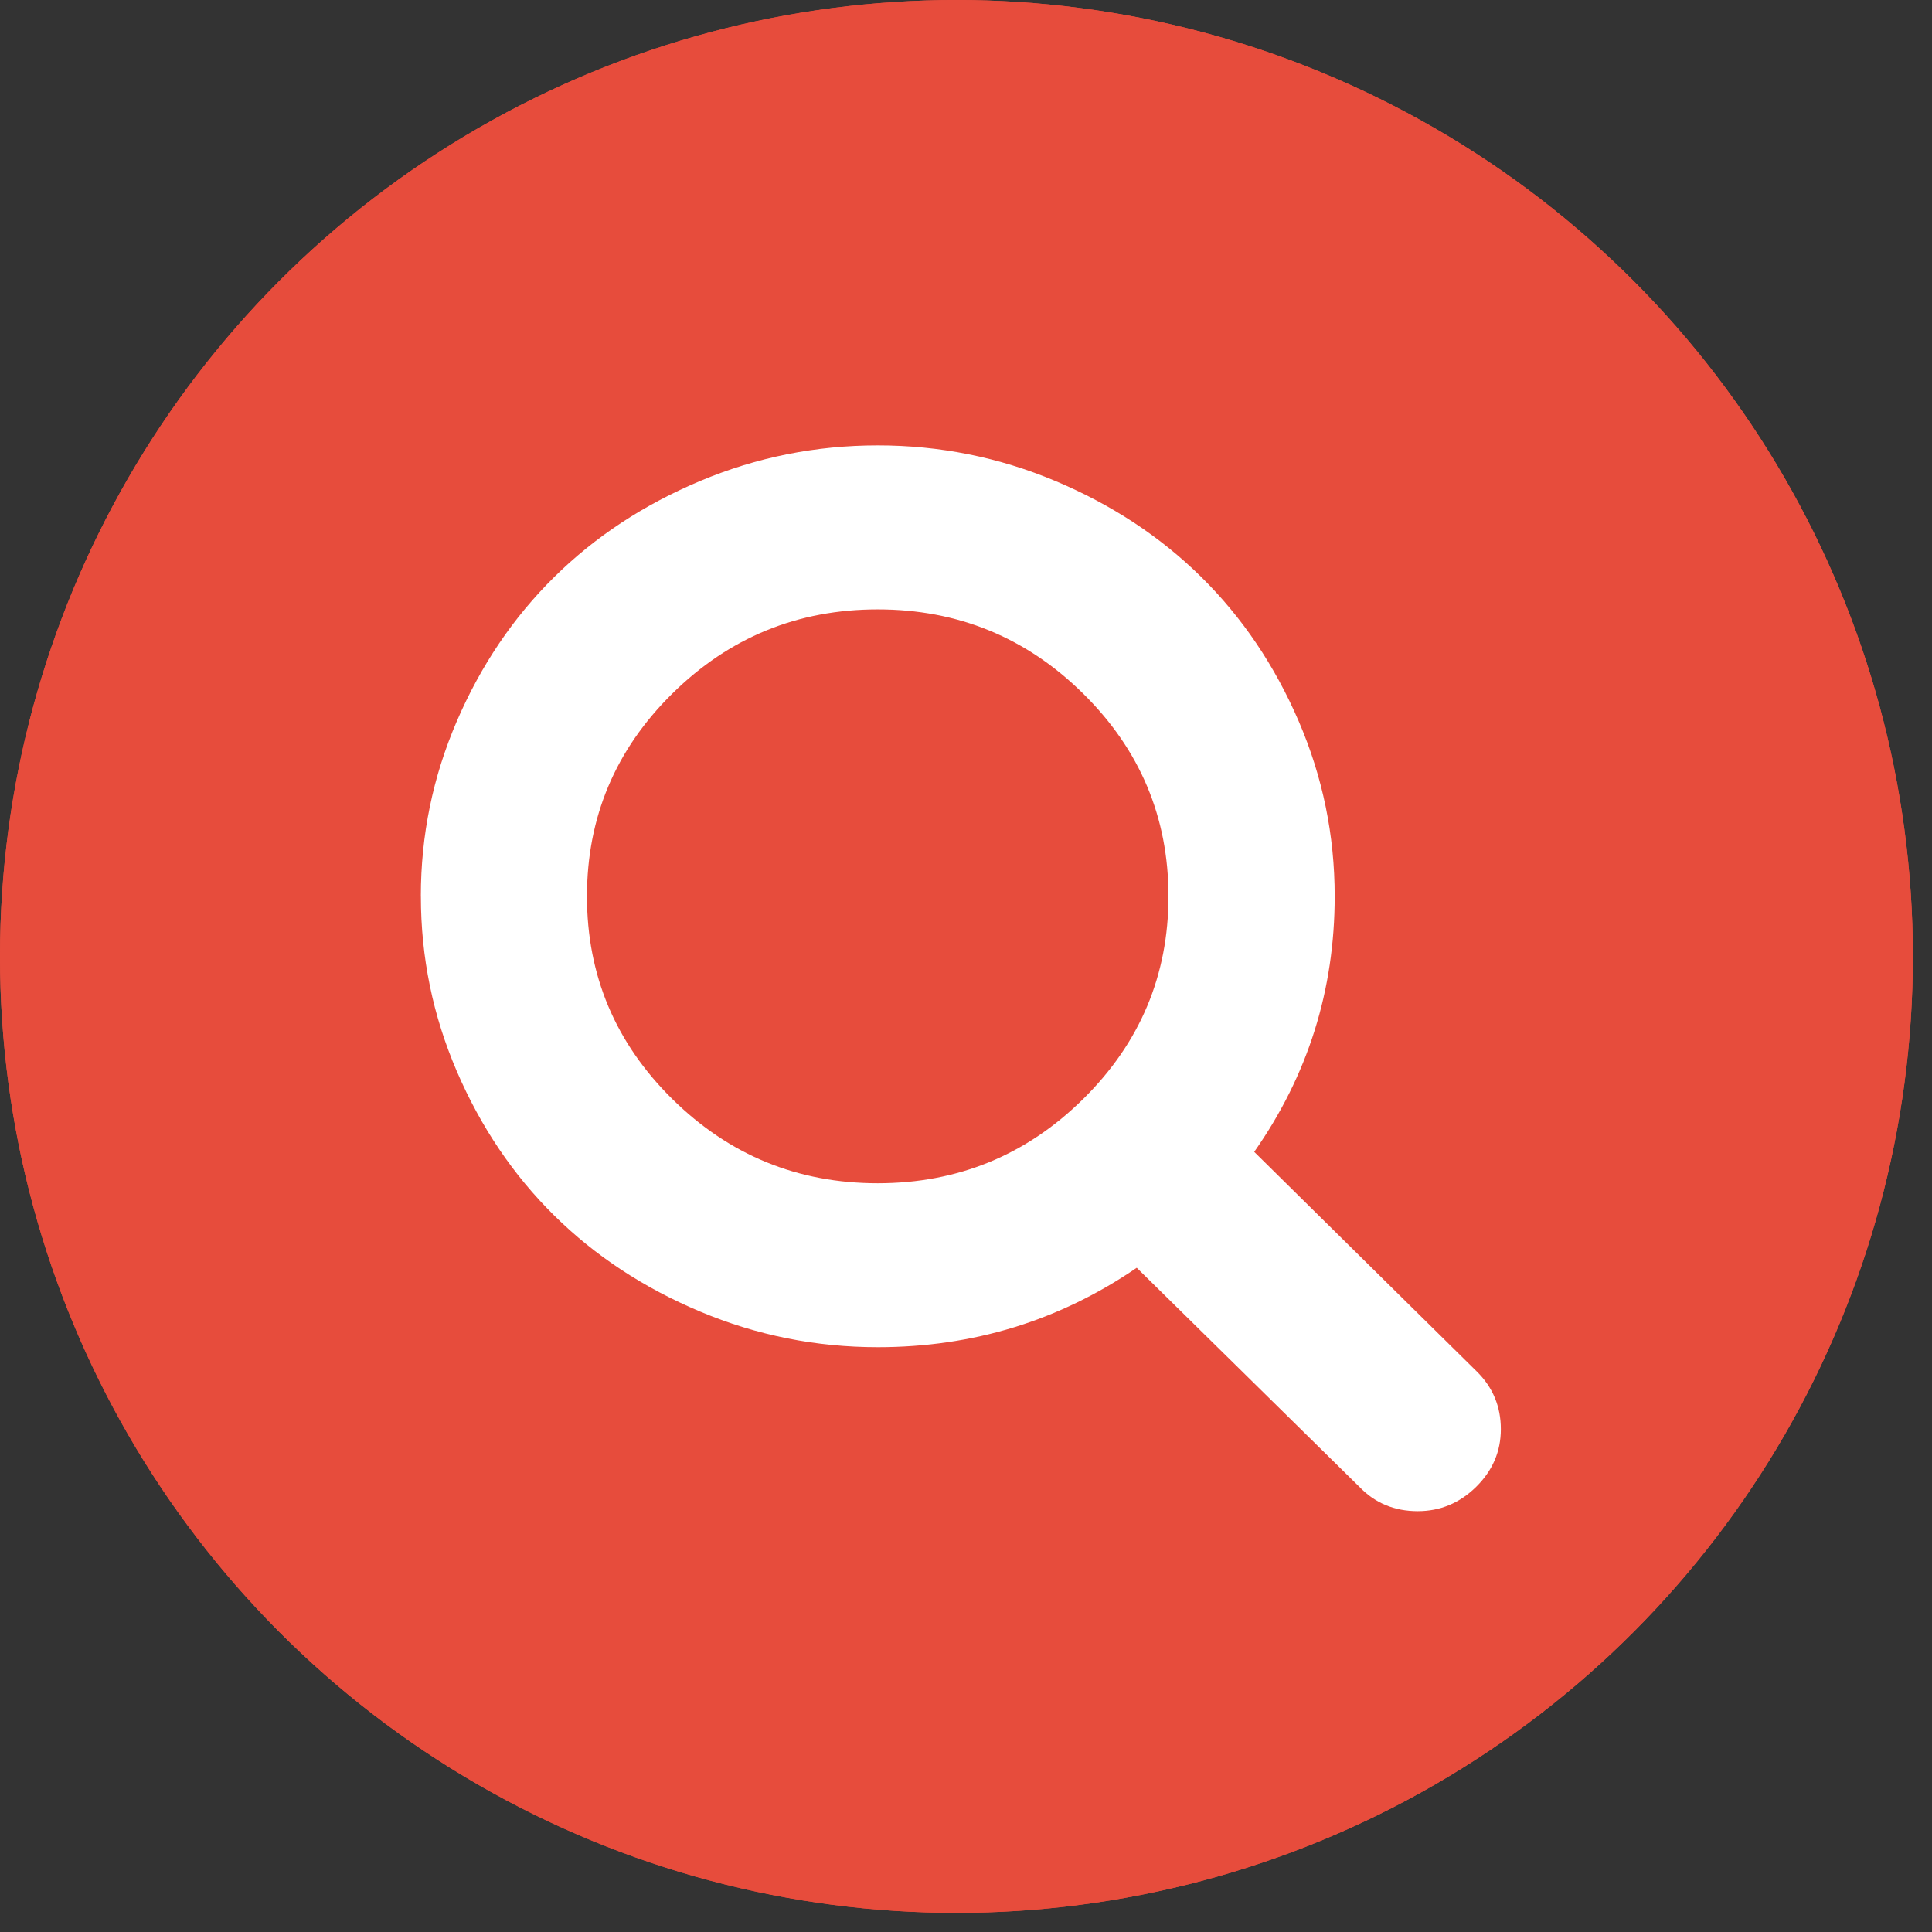
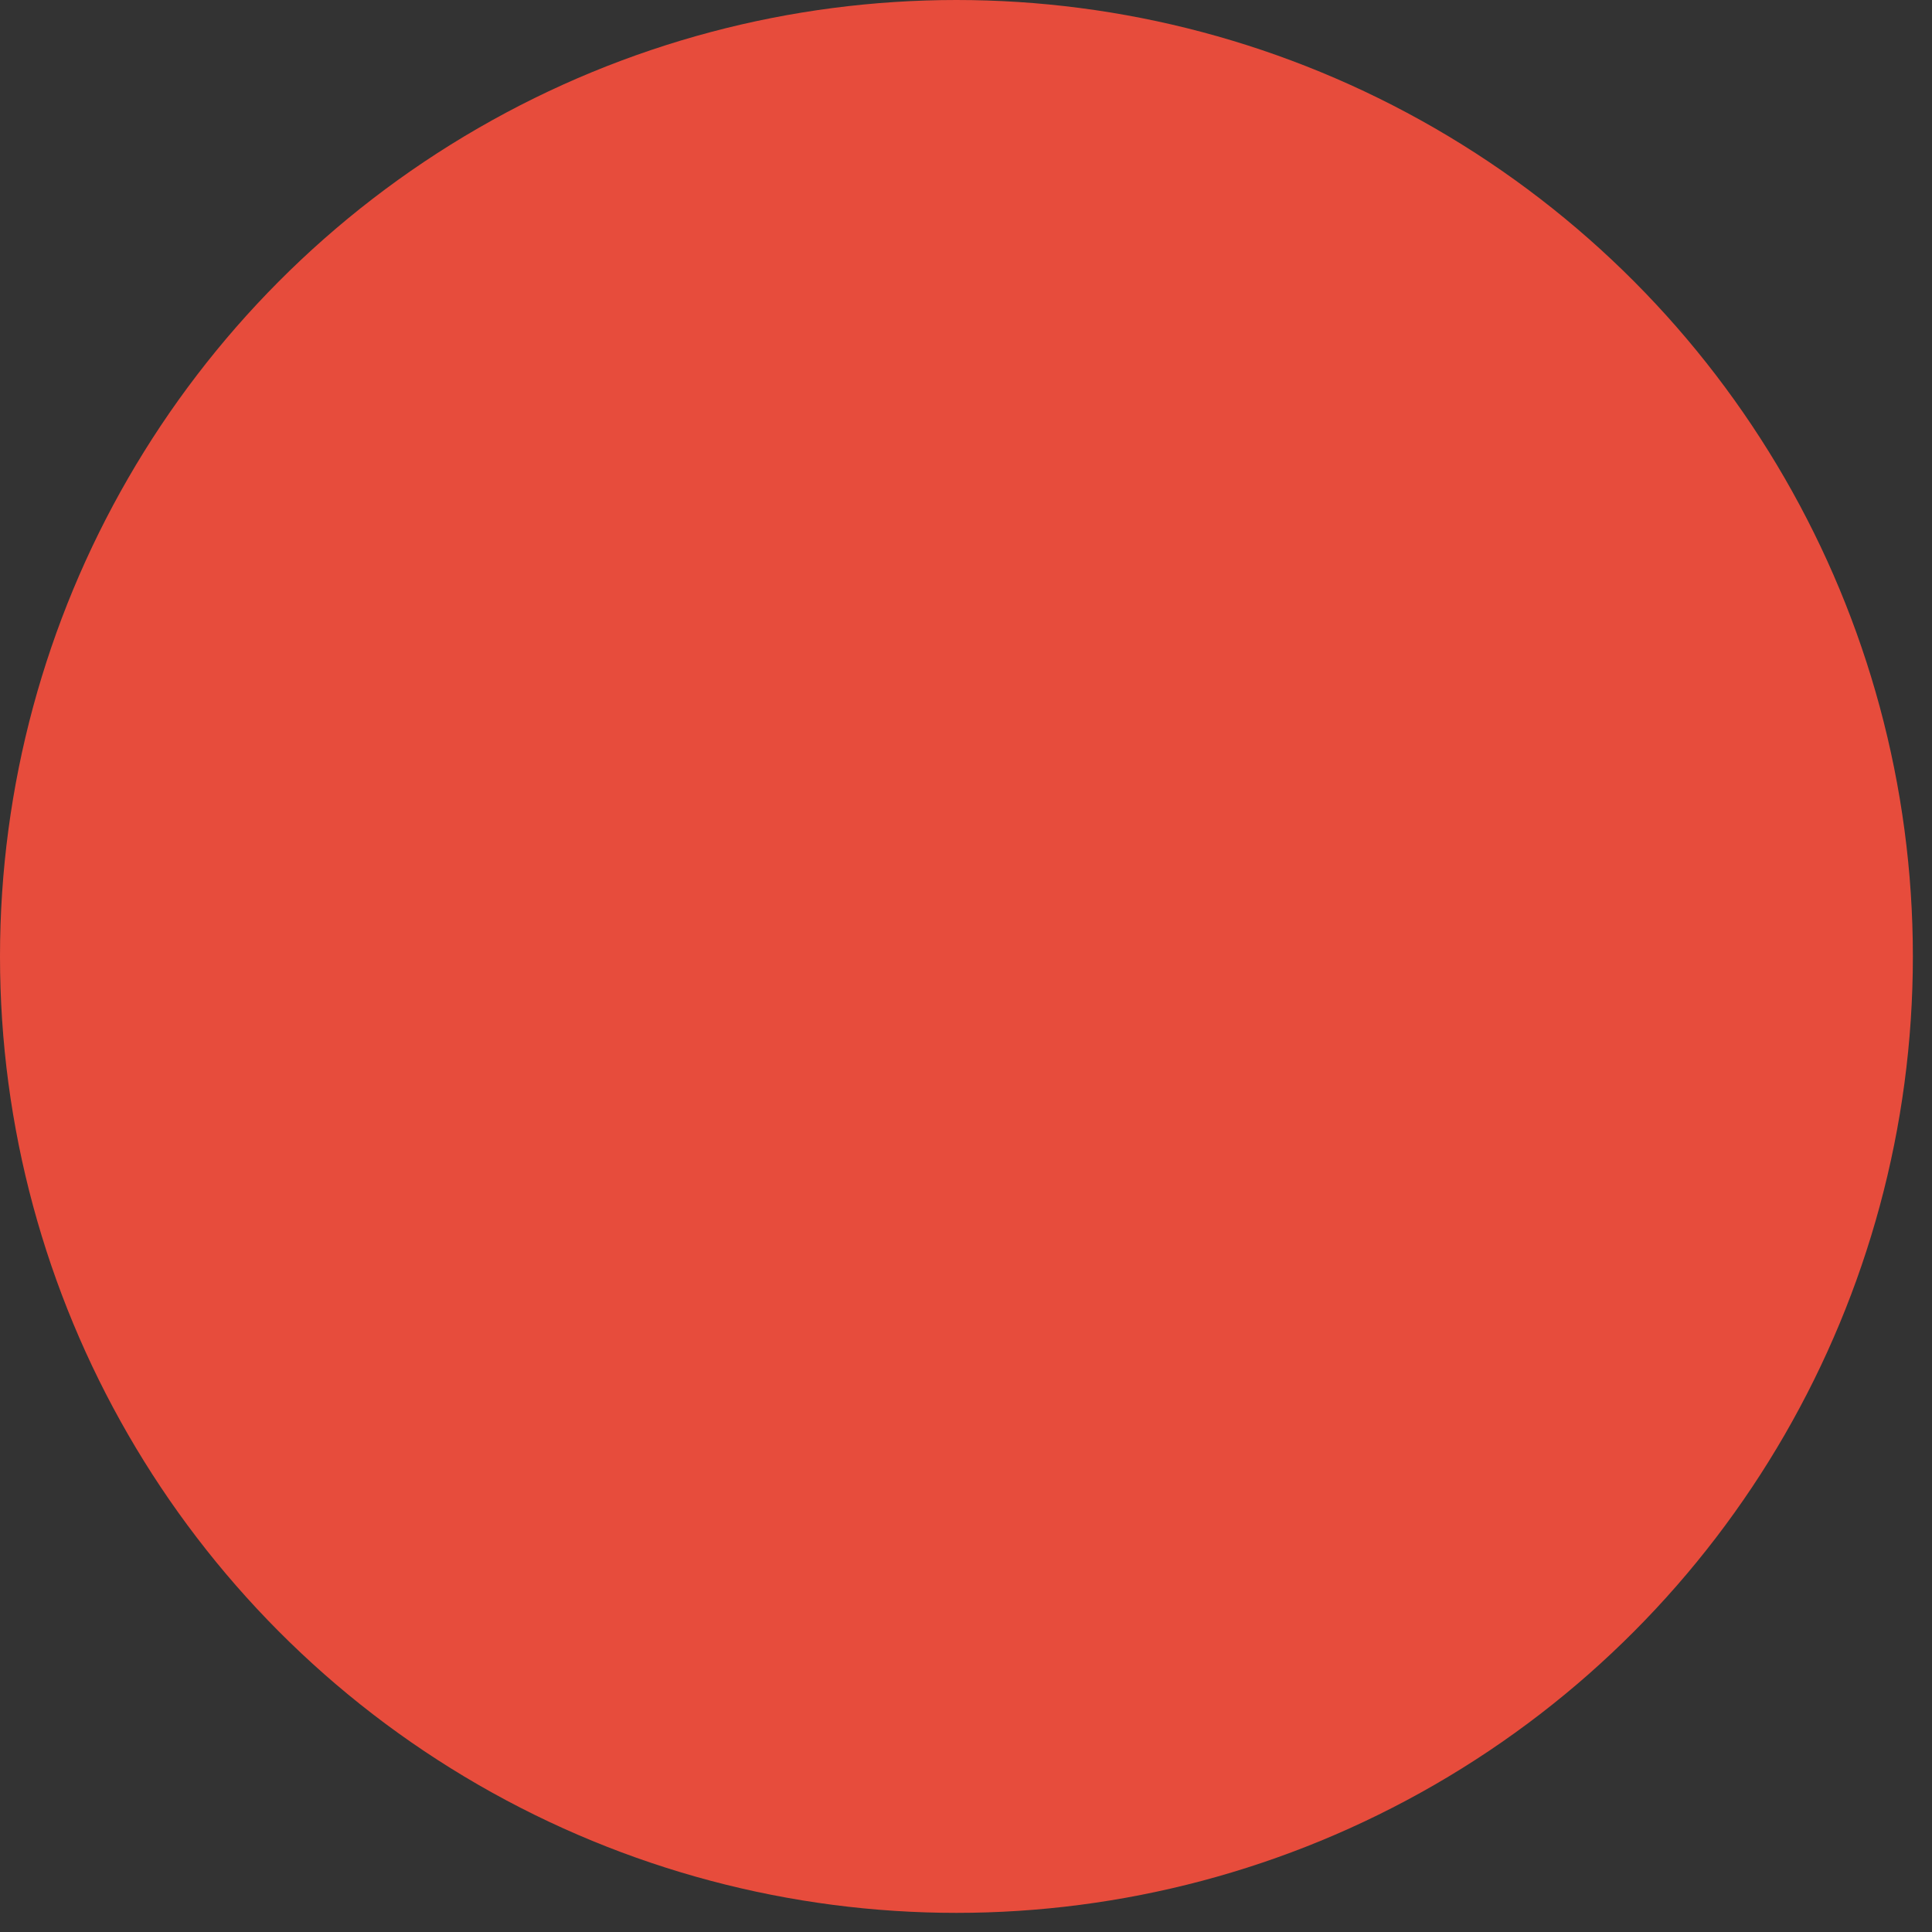
<svg xmlns="http://www.w3.org/2000/svg" xmlns:ns1="http://www.bohemiancoding.com/sketch/ns" width="101px" height="101px" viewBox="0 0 101 101" version="1.1">
  <rect x="0" y="0" width="101" height="101" fill="#333333" stroke="none" />
  <title>Oval 1 + file-text-o 3 + codepen 3 + code 6 + Oval 1 + file-text-o 3 + codepen 3 + code 5 + search</title>
  <desc>Created with Sketch.</desc>
  <defs />
  <g id="Page-1" stroke="none" stroke-width="1" fill="none" fill-rule="evenodd" ns1:type="MSPage">
    <g id="Oval-1-+-file-text-o-3-+-codepen-3-+-code-6-+-Oval-1-+-file-text-o-3-+-codepen-3-+-code-5-+-search" ns1:type="MSLayerGroup">
      <g id="Oval-1-+-file-text-o-3-+-codepen-3-+-code-6" fill="#E74C3C" ns1:type="MSShapeGroup">
        <g id="Oval-1-+-file-text-o-3-+-codepen-3">
          <g id="Oval-1-+-file-text-o-3">
-             <circle id="Oval-1" cx="50" cy="50" r="50" />
-           </g>
+             </g>
        </g>
      </g>
      <g id="Oval-1-+-file-text-o-3-+-codepen-3-+-code-5" fill="#E74C3C" ns1:type="MSShapeGroup">
        <g id="Oval-1-+-file-text-o-3-+-codepen-3">
          <g id="Oval-1-+-file-text-o-3">
            <circle id="Oval-1" cx="50" cy="50" r="50" />
          </g>
        </g>
      </g>
      <g id="search" transform="translate(22, 19)" ns1:type="MSShapeGroup">
        <g id="icomoon-ignore" stroke="#449FDB" fill="#000000" opacity="0">
-           <path id="Shape" />
-         </g>
-         <path d="M0,27.857 C0,24.664 0.628,21.612 1.883,18.699 C3.138,15.787 4.835,13.276 6.973,11.166 C9.111,9.056 11.656,7.381 14.607,6.143 C17.559,4.904 20.652,4.284 23.887,4.284 C27.122,4.284 30.215,4.904 33.166,6.143 C36.118,7.381 38.662,9.056 40.801,11.166 C42.939,13.276 44.635,15.787 45.891,18.699 C47.146,21.612 47.774,24.664 47.774,27.857 C47.774,32.768 46.371,37.221 43.567,41.216 L55.205,52.701 C56.042,53.527 56.46,54.531 56.46,55.714 C56.46,56.875 56.03,57.879 55.17,58.727 C54.31,59.574 53.292,59.999 52.117,60 C50.896,60 49.878,59.576 49.064,58.727 L37.426,47.276 C33.378,50.044 28.865,51.428 23.889,51.428 C20.654,51.428 17.56,50.808 14.609,49.569 C11.658,48.331 9.113,46.656 6.975,44.546 C4.837,42.436 3.14,39.925 1.885,37.013 C0.63,34.1 0.002,31.047 0.002,27.855 L0,27.857 Z M8.685,27.857 C8.685,31.987 10.172,35.519 13.146,38.454 C16.12,41.389 19.7,42.857 23.885,42.857 C28.07,42.857 31.65,41.389 34.624,38.454 C37.598,35.519 39.085,31.987 39.085,27.857 C39.085,23.727 37.598,20.194 34.624,17.259 C31.65,14.324 28.07,12.857 23.885,12.857 C19.7,12.857 16.12,14.324 13.146,17.259 C10.172,20.194 8.685,23.727 8.685,27.857 L8.685,27.857 Z" id="Shape" fill="#FFFFFF" />
+           </g>
      </g>
    </g>
  </g>
</svg>